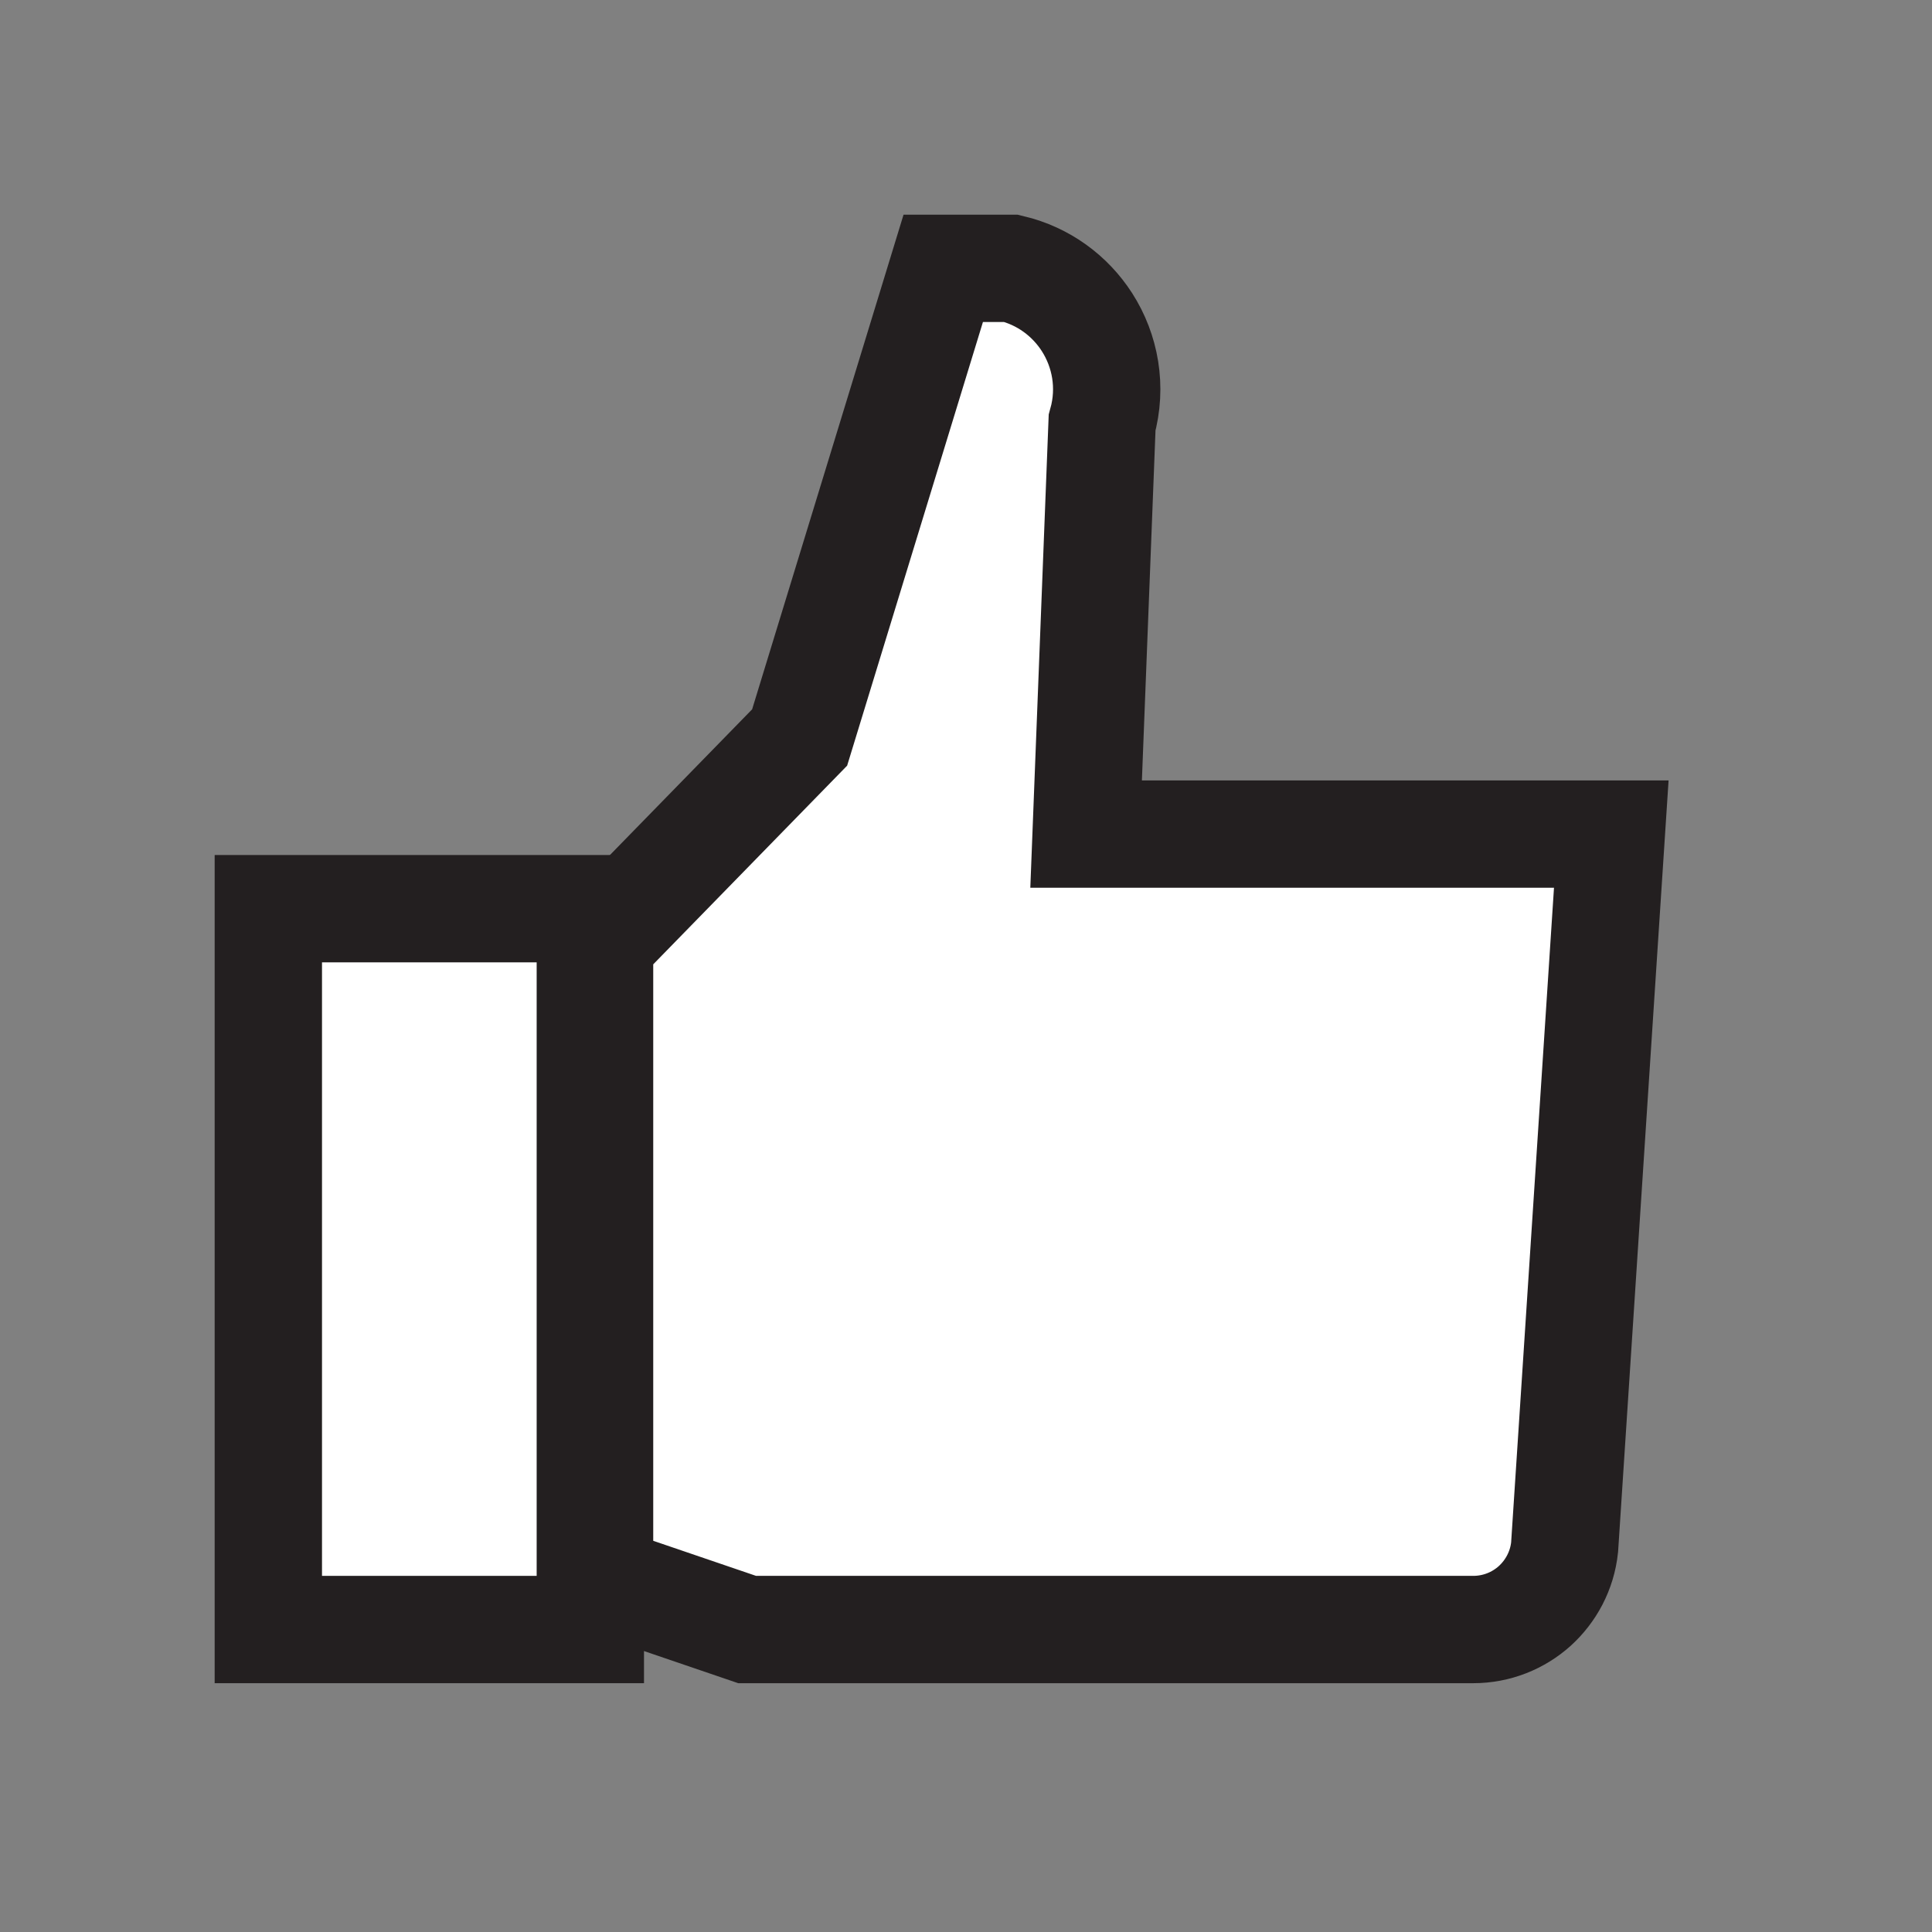
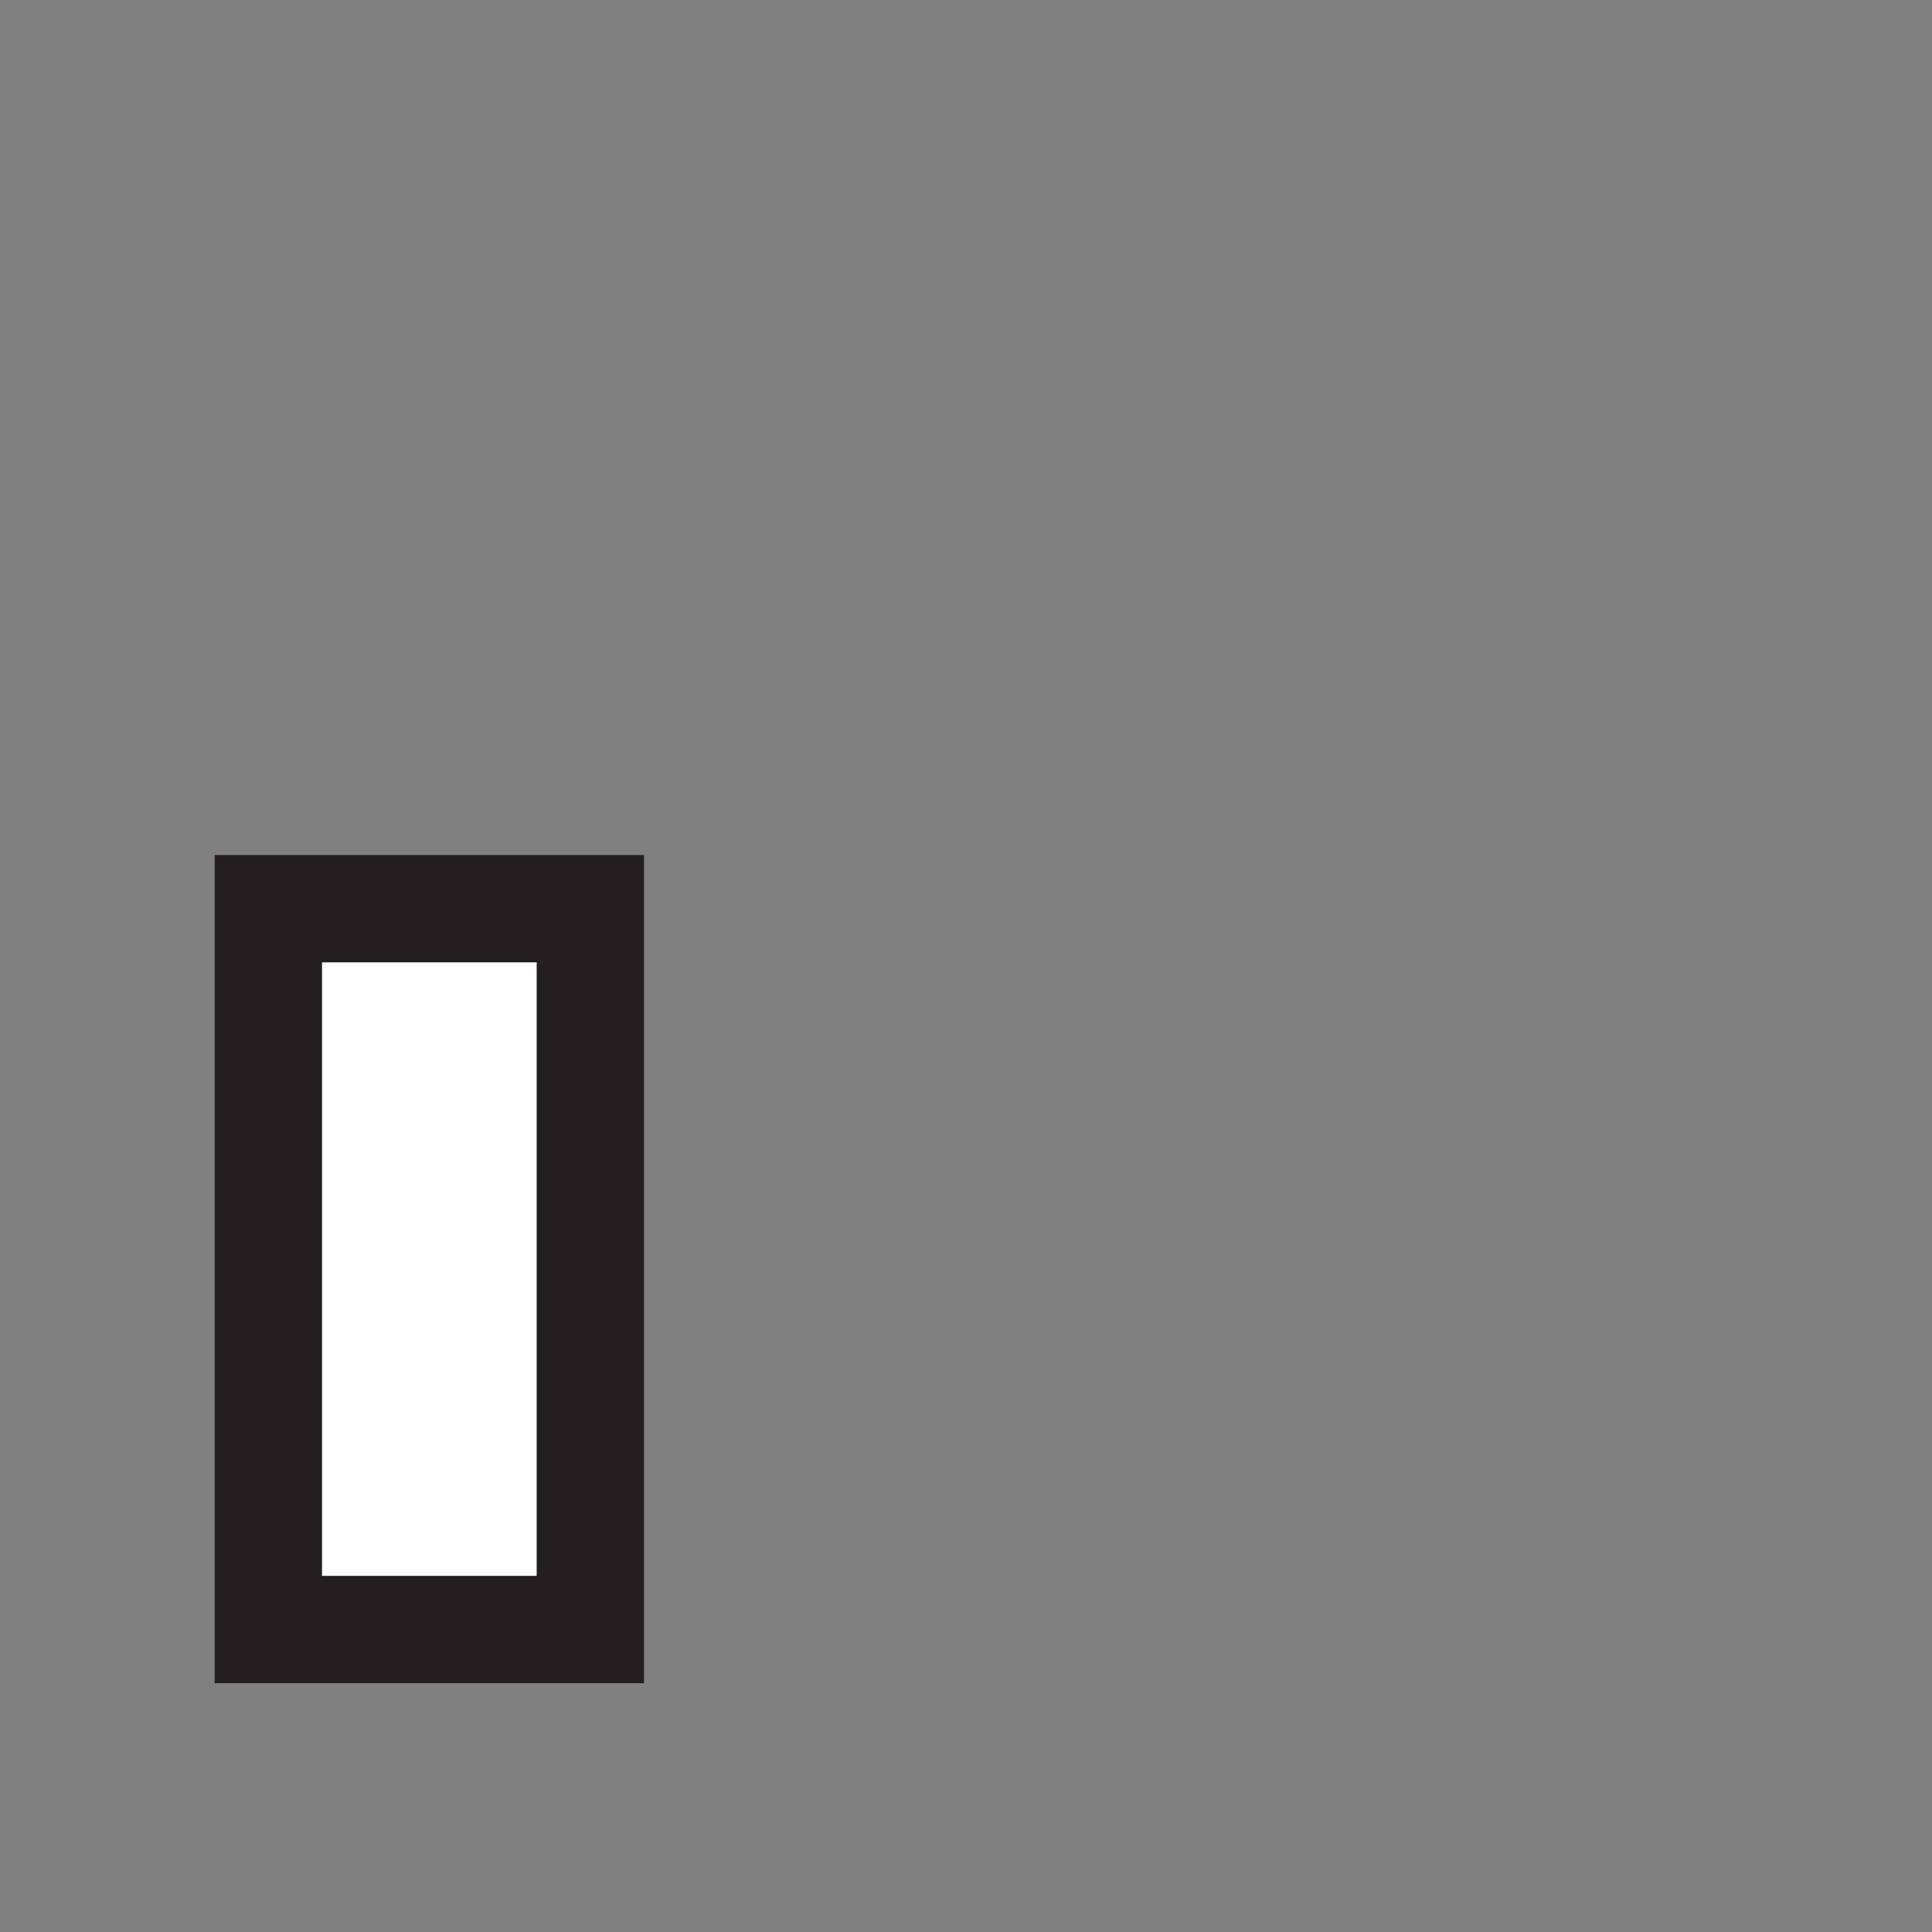
<svg xmlns="http://www.w3.org/2000/svg" width="18px" height="18px" viewBox="0 0 18 18" version="1.1">
  <rect x="0" y="0" width="18" height="18" fill="#808080" stroke="none" />
  <title>CC-m-2</title>
  <g id="CC-m-2" stroke="none" stroke-width="1" fill="none" fill-rule="evenodd">
    <g id="Group" transform="translate(2, 2)" fill="#FFFFFF" stroke="#231F20">
      <path d="M3.5,6.466 L3.5,13.182 L0.5,13.182 L0.5,6.466 L3.5,6.466 Z" id="Stroke-2" />
-       <path d="M7.421,0.5 C7.723,0.572 7.97,0.757 8.127,1.001 C8.298,1.268 8.361,1.605 8.268,1.939 L8.268,1.939 L8.119,5.771 L13.012,5.771 L12.577,12.416 C12.554,12.634 12.45,12.825 12.298,12.963 C12.145,13.1 11.944,13.182 11.725,13.182 L11.725,13.182 L4.961,13.182 L3.586,12.713 L3.586,6.781 L5.45,4.871 L6.788,0.5 Z" id="Stroke-5" />
    </g>
  </g>
</svg>